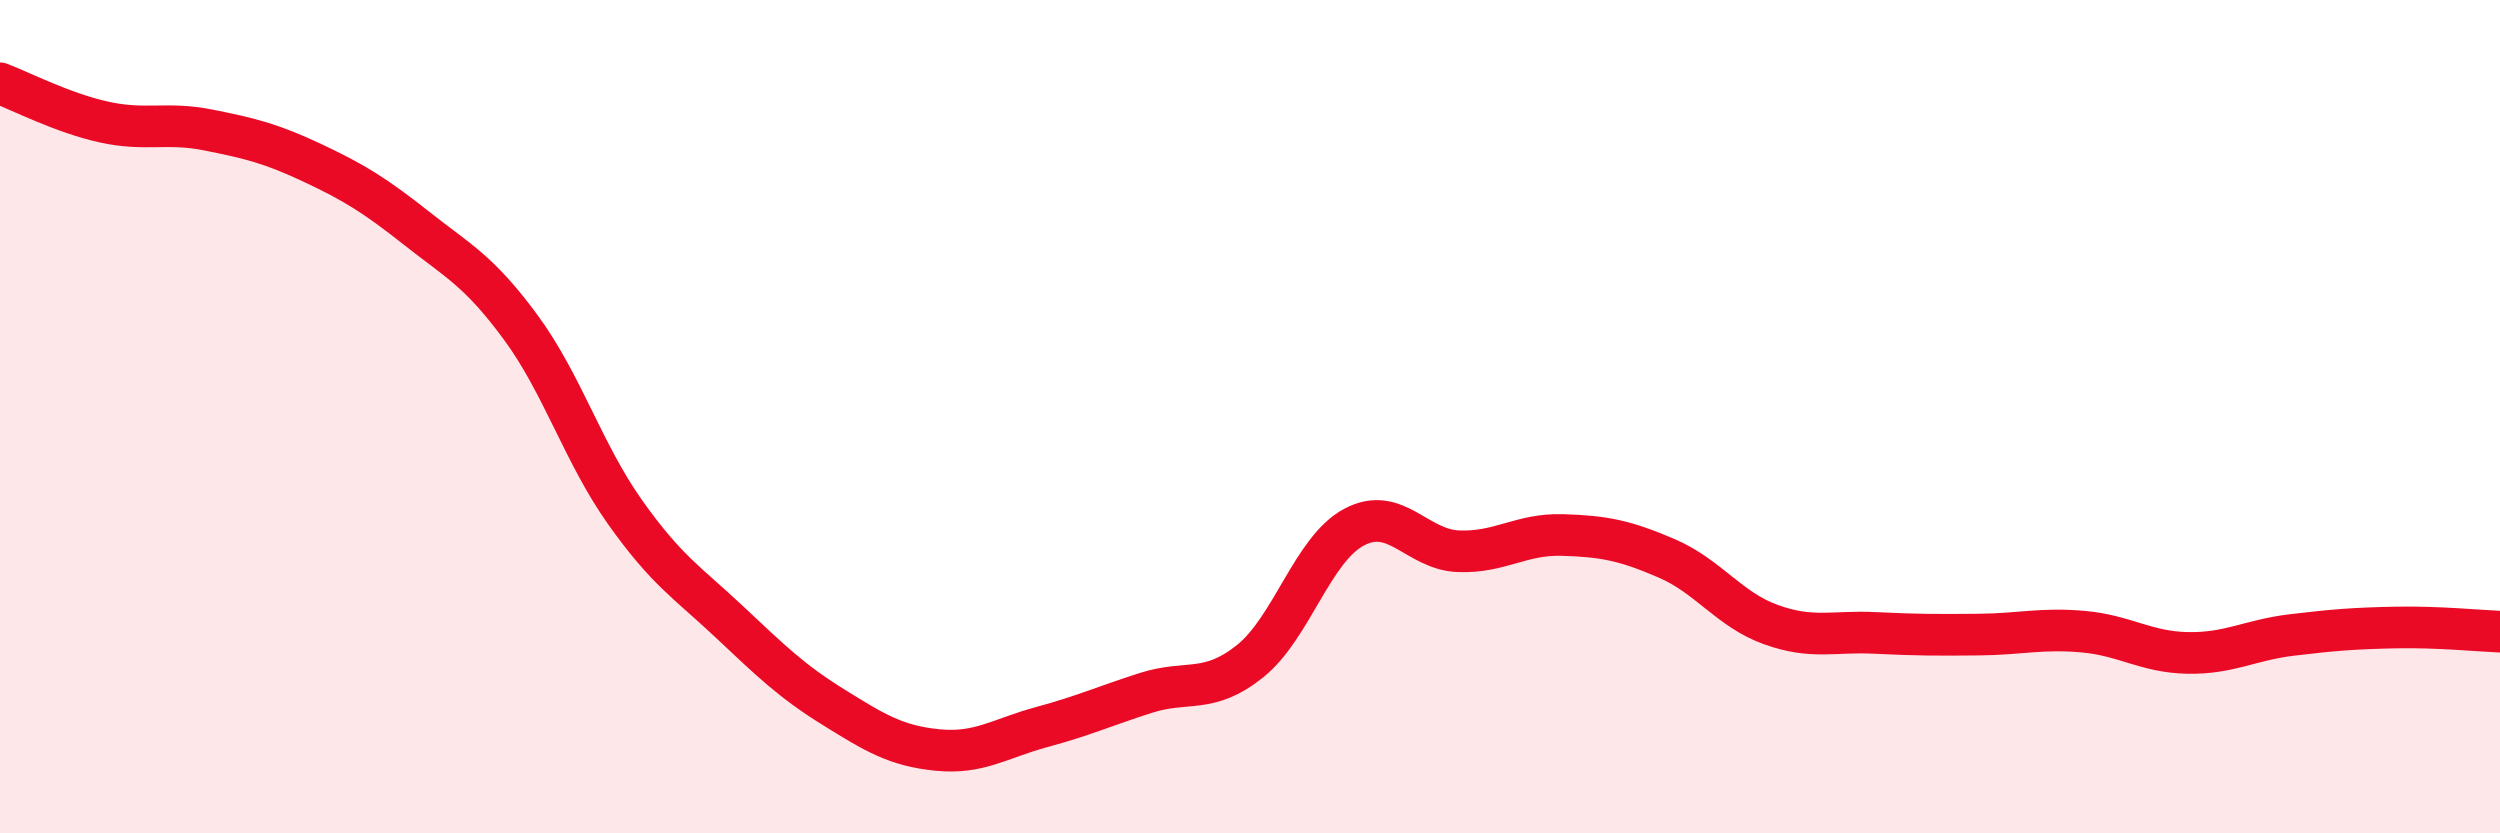
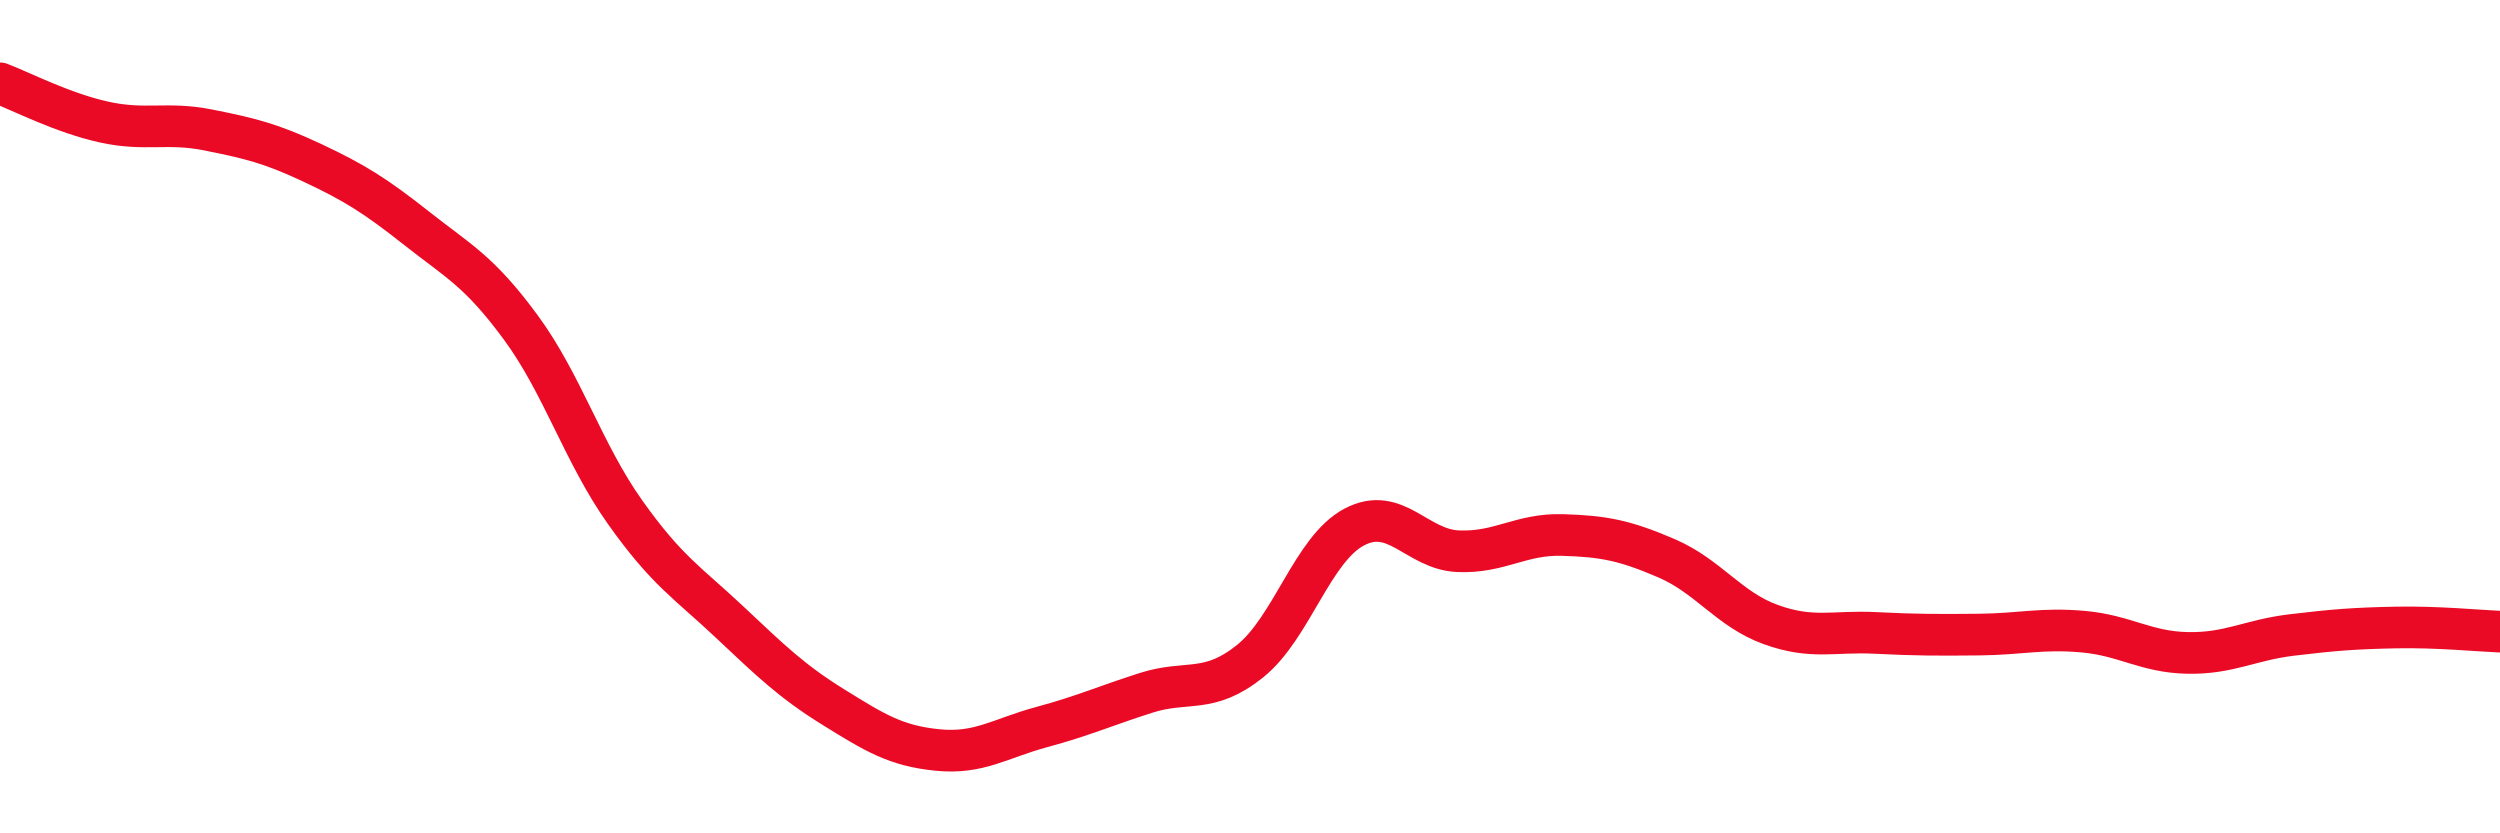
<svg xmlns="http://www.w3.org/2000/svg" width="60" height="20" viewBox="0 0 60 20">
-   <path d="M 0,2 C 0.5,2.19 1.5,2.71 2.5,2.93 C 3.5,3.15 4,2.92 5,3.12 C 6,3.32 6.5,3.44 7.5,3.91 C 8.5,4.38 9,4.69 10,5.48 C 11,6.27 11.5,6.5 12.5,7.86 C 13.5,9.22 14,10.88 15,12.29 C 16,13.7 16.5,13.98 17.5,14.92 C 18.5,15.86 19,16.35 20,16.97 C 21,17.59 21.5,17.9 22.5,18 C 23.5,18.1 24,17.72 25,17.45 C 26,17.18 26.5,16.95 27.5,16.63 C 28.5,16.31 29,16.67 30,15.87 C 31,15.07 31.5,13.18 32.5,12.65 C 33.5,12.12 34,13.19 35,13.23 C 36,13.27 36.5,12.81 37.5,12.84 C 38.5,12.87 39,12.97 40,13.4 C 41,13.83 41.5,14.63 42.5,14.99 C 43.5,15.35 44,15.14 45,15.19 C 46,15.24 46.5,15.24 47.5,15.23 C 48.5,15.22 49,15.07 50,15.16 C 51,15.25 51.5,15.65 52.5,15.67 C 53.5,15.69 54,15.36 55,15.24 C 56,15.12 56.5,15.08 57.5,15.06 C 58.5,15.04 59.5,15.14 60,15.16L60 20L0 20Z" fill="#EB0A25" opacity="0.1" stroke-linecap="round" stroke-linejoin="round" />
  <path d="M 0,2 C 0.5,2.19 1.5,2.71 2.5,2.93 C 3.5,3.15 4,2.92 5,3.12 C 6,3.32 6.5,3.44 7.5,3.91 C 8.5,4.38 9,4.69 10,5.48 C 11,6.27 11.5,6.5 12.5,7.86 C 13.5,9.22 14,10.88 15,12.29 C 16,13.7 16.5,13.98 17.5,14.92 C 18.5,15.86 19,16.35 20,16.97 C 21,17.59 21.5,17.9 22.5,18 C 23.5,18.1 24,17.72 25,17.45 C 26,17.18 26.5,16.95 27.5,16.63 C 28.5,16.31 29,16.67 30,15.87 C 31,15.07 31.5,13.18 32.5,12.65 C 33.5,12.12 34,13.19 35,13.23 C 36,13.27 36.5,12.81 37.5,12.84 C 38.5,12.87 39,12.97 40,13.4 C 41,13.83 41.5,14.63 42.5,14.99 C 43.5,15.35 44,15.14 45,15.19 C 46,15.24 46.5,15.24 47.5,15.23 C 48.5,15.22 49,15.07 50,15.16 C 51,15.25 51.5,15.65 52.5,15.67 C 53.5,15.69 54,15.36 55,15.24 C 56,15.12 56.5,15.08 57.5,15.06 C 58.5,15.04 59.5,15.14 60,15.16" stroke="#EB0A25" stroke-width="1" fill="none" stroke-linecap="round" stroke-linejoin="round" />
</svg>